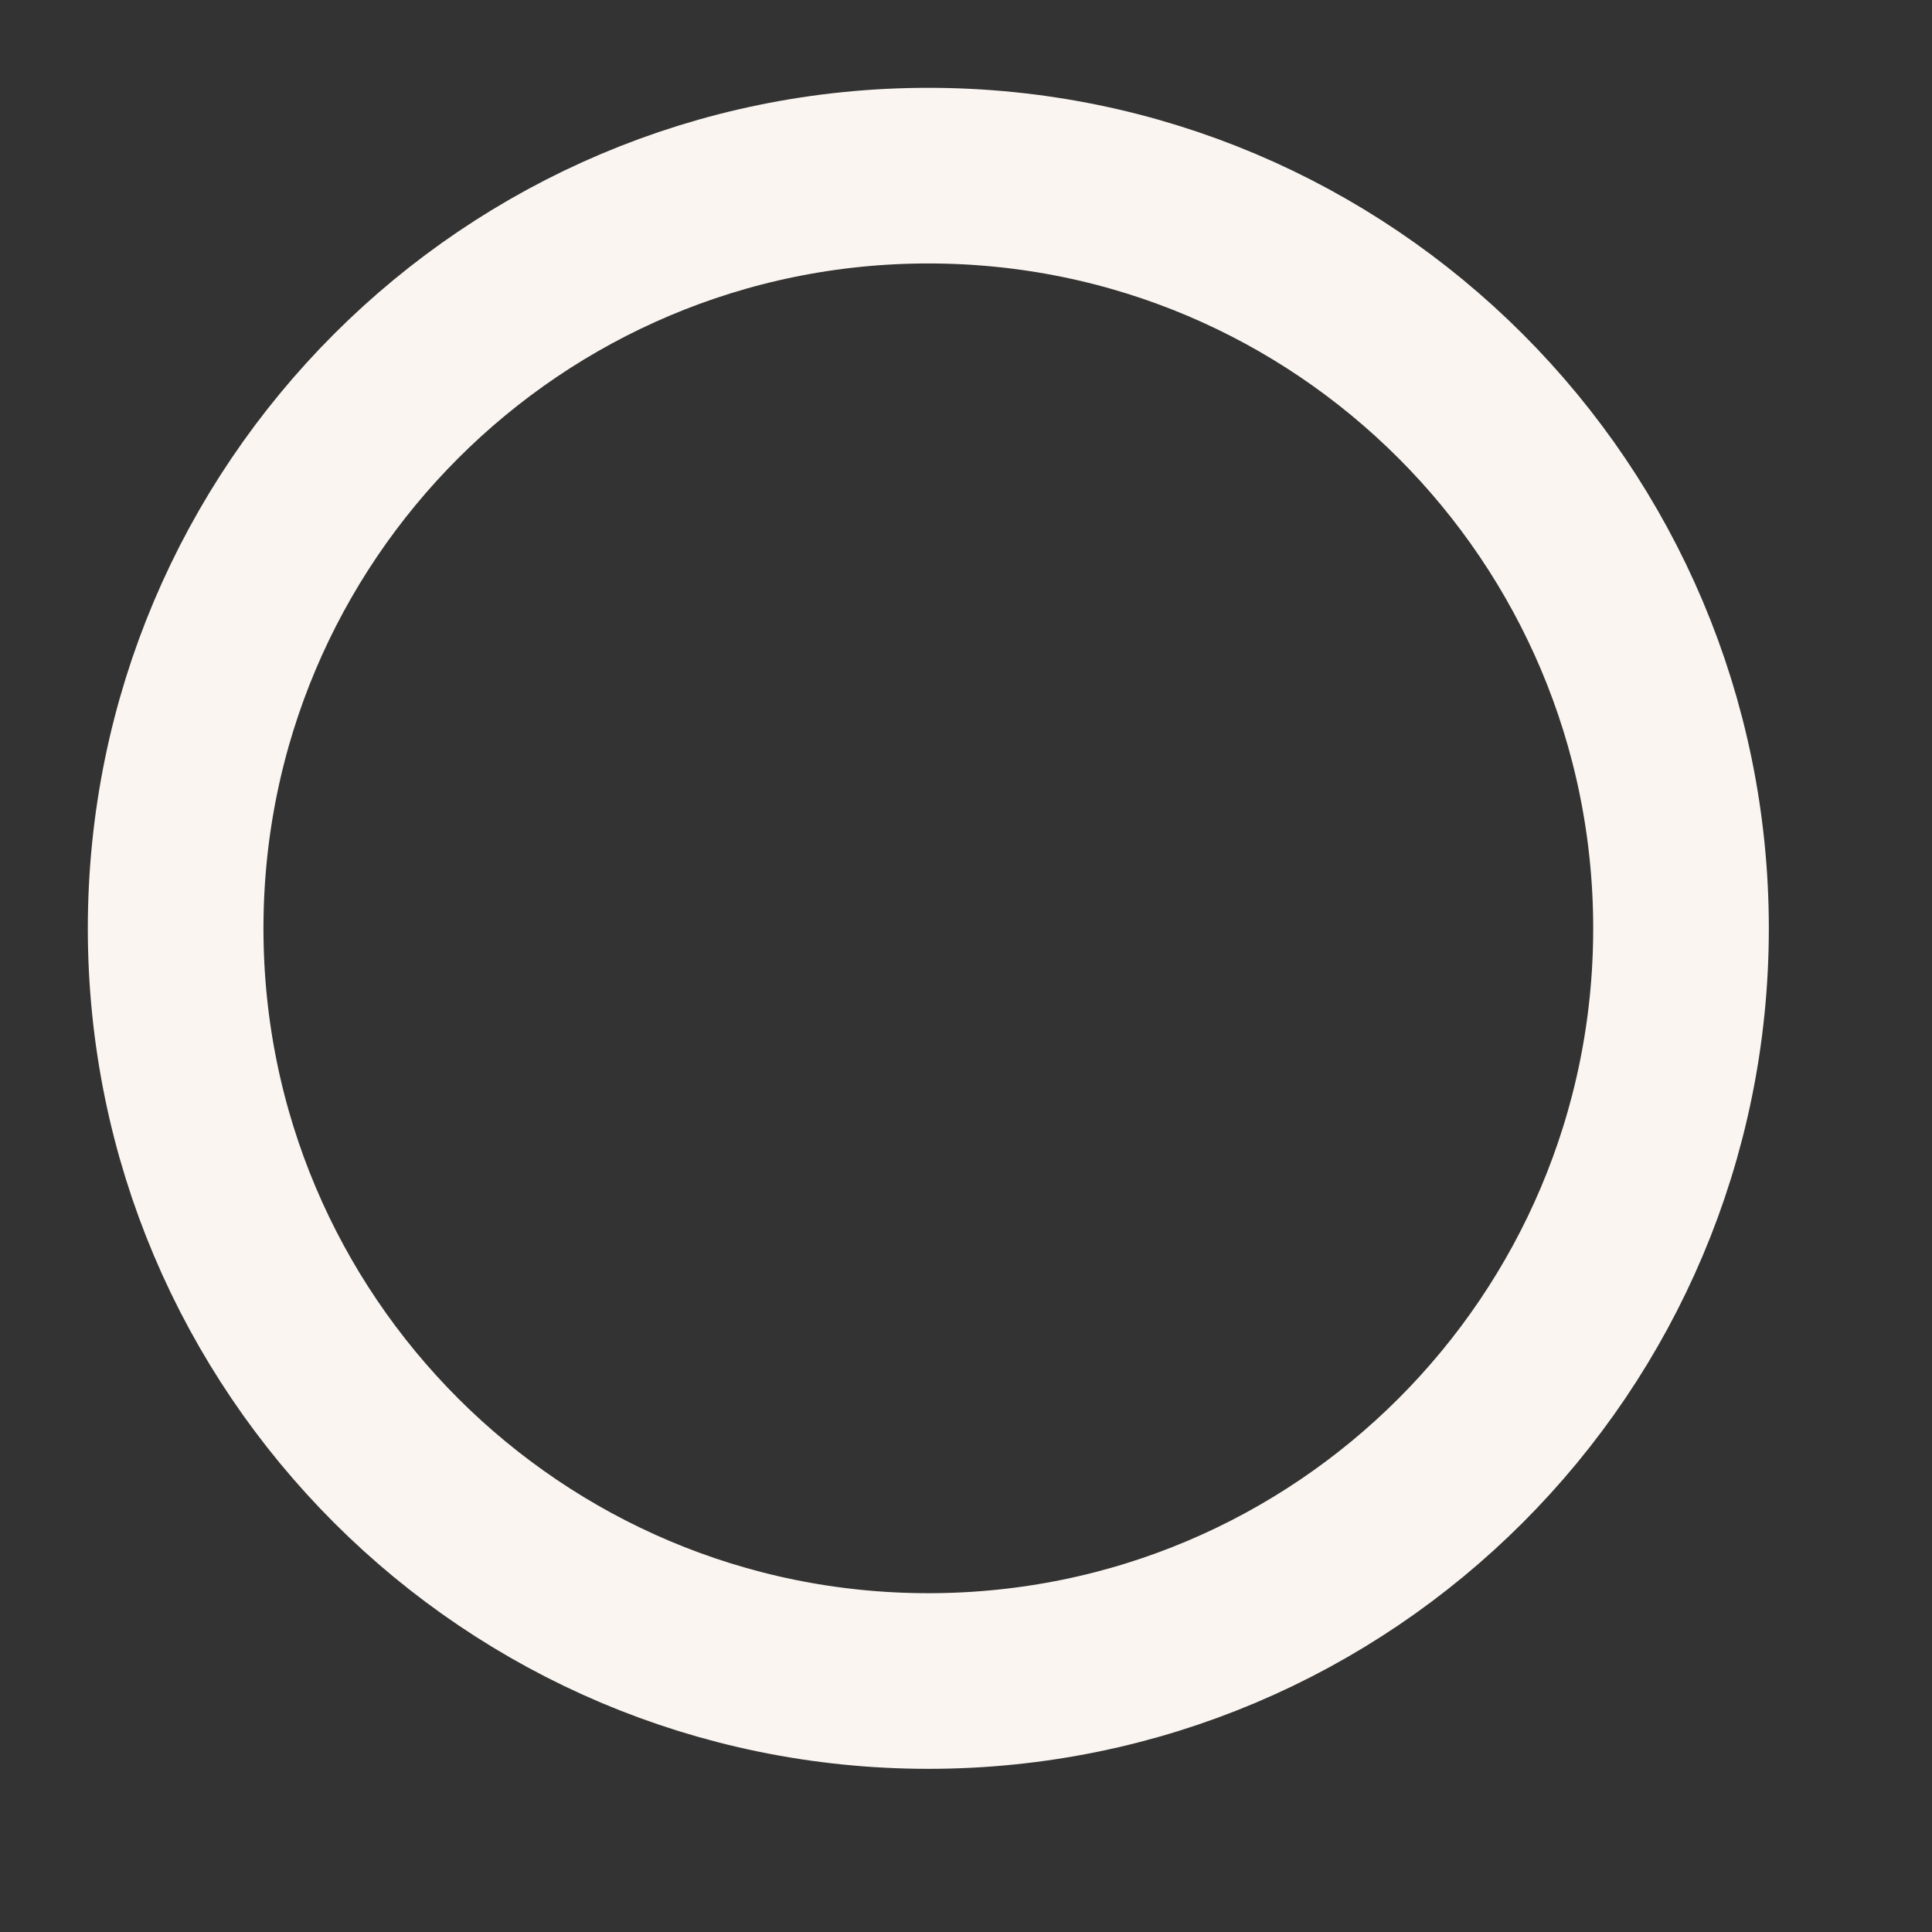
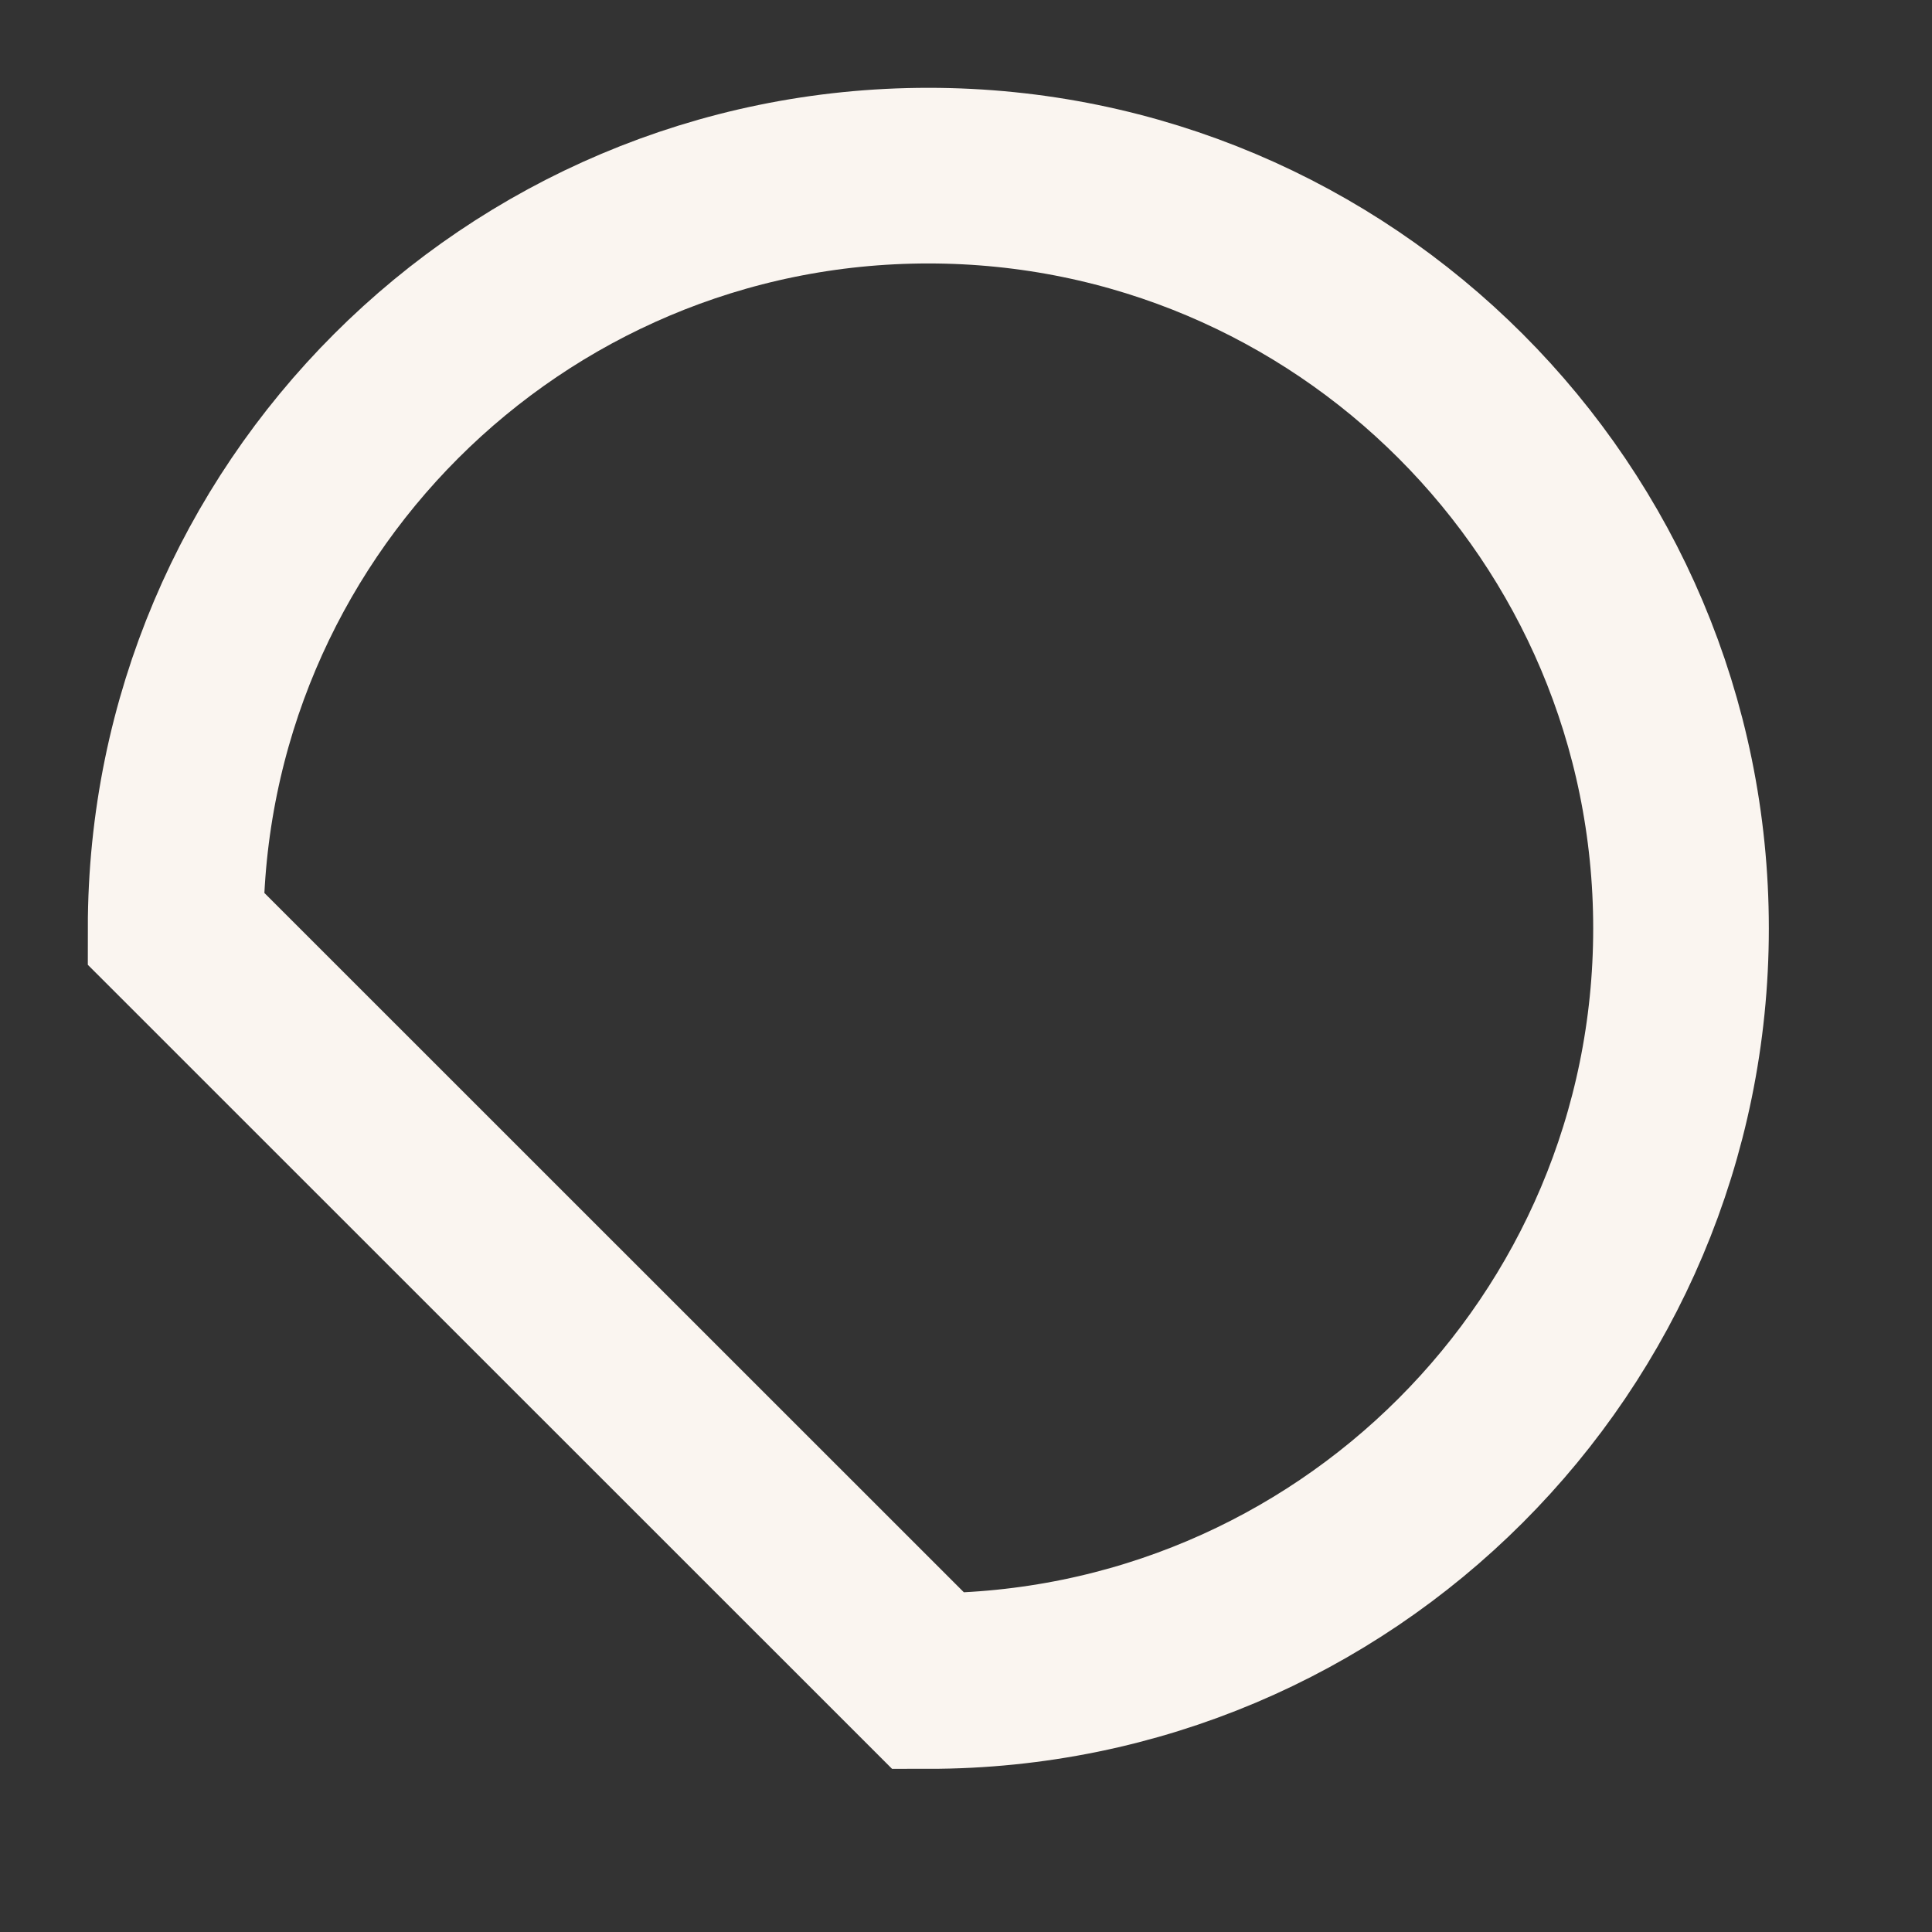
<svg xmlns="http://www.w3.org/2000/svg" fill="none" height="100%" overflow="visible" preserveAspectRatio="none" style="display: block;" viewBox="0 0 11 11" width="100%">
  <rect x="0" y="0" width="11" height="11" fill="#333333" stroke="none" />
-   <path d="M5.286 9.571C7.653 9.571 9.571 7.653 9.571 5.286C9.571 2.919 7.653 1 5.286 1C2.919 1 1 2.919 1 5.286C1 7.653 2.919 9.571 5.286 9.571Z" id="Vector" stroke="#FAF5F0" />
+   <path d="M5.286 9.571C7.653 9.571 9.571 7.653 9.571 5.286C9.571 2.919 7.653 1 5.286 1C2.919 1 1 2.919 1 5.286Z" id="Vector" stroke="#FAF5F0" />
</svg>